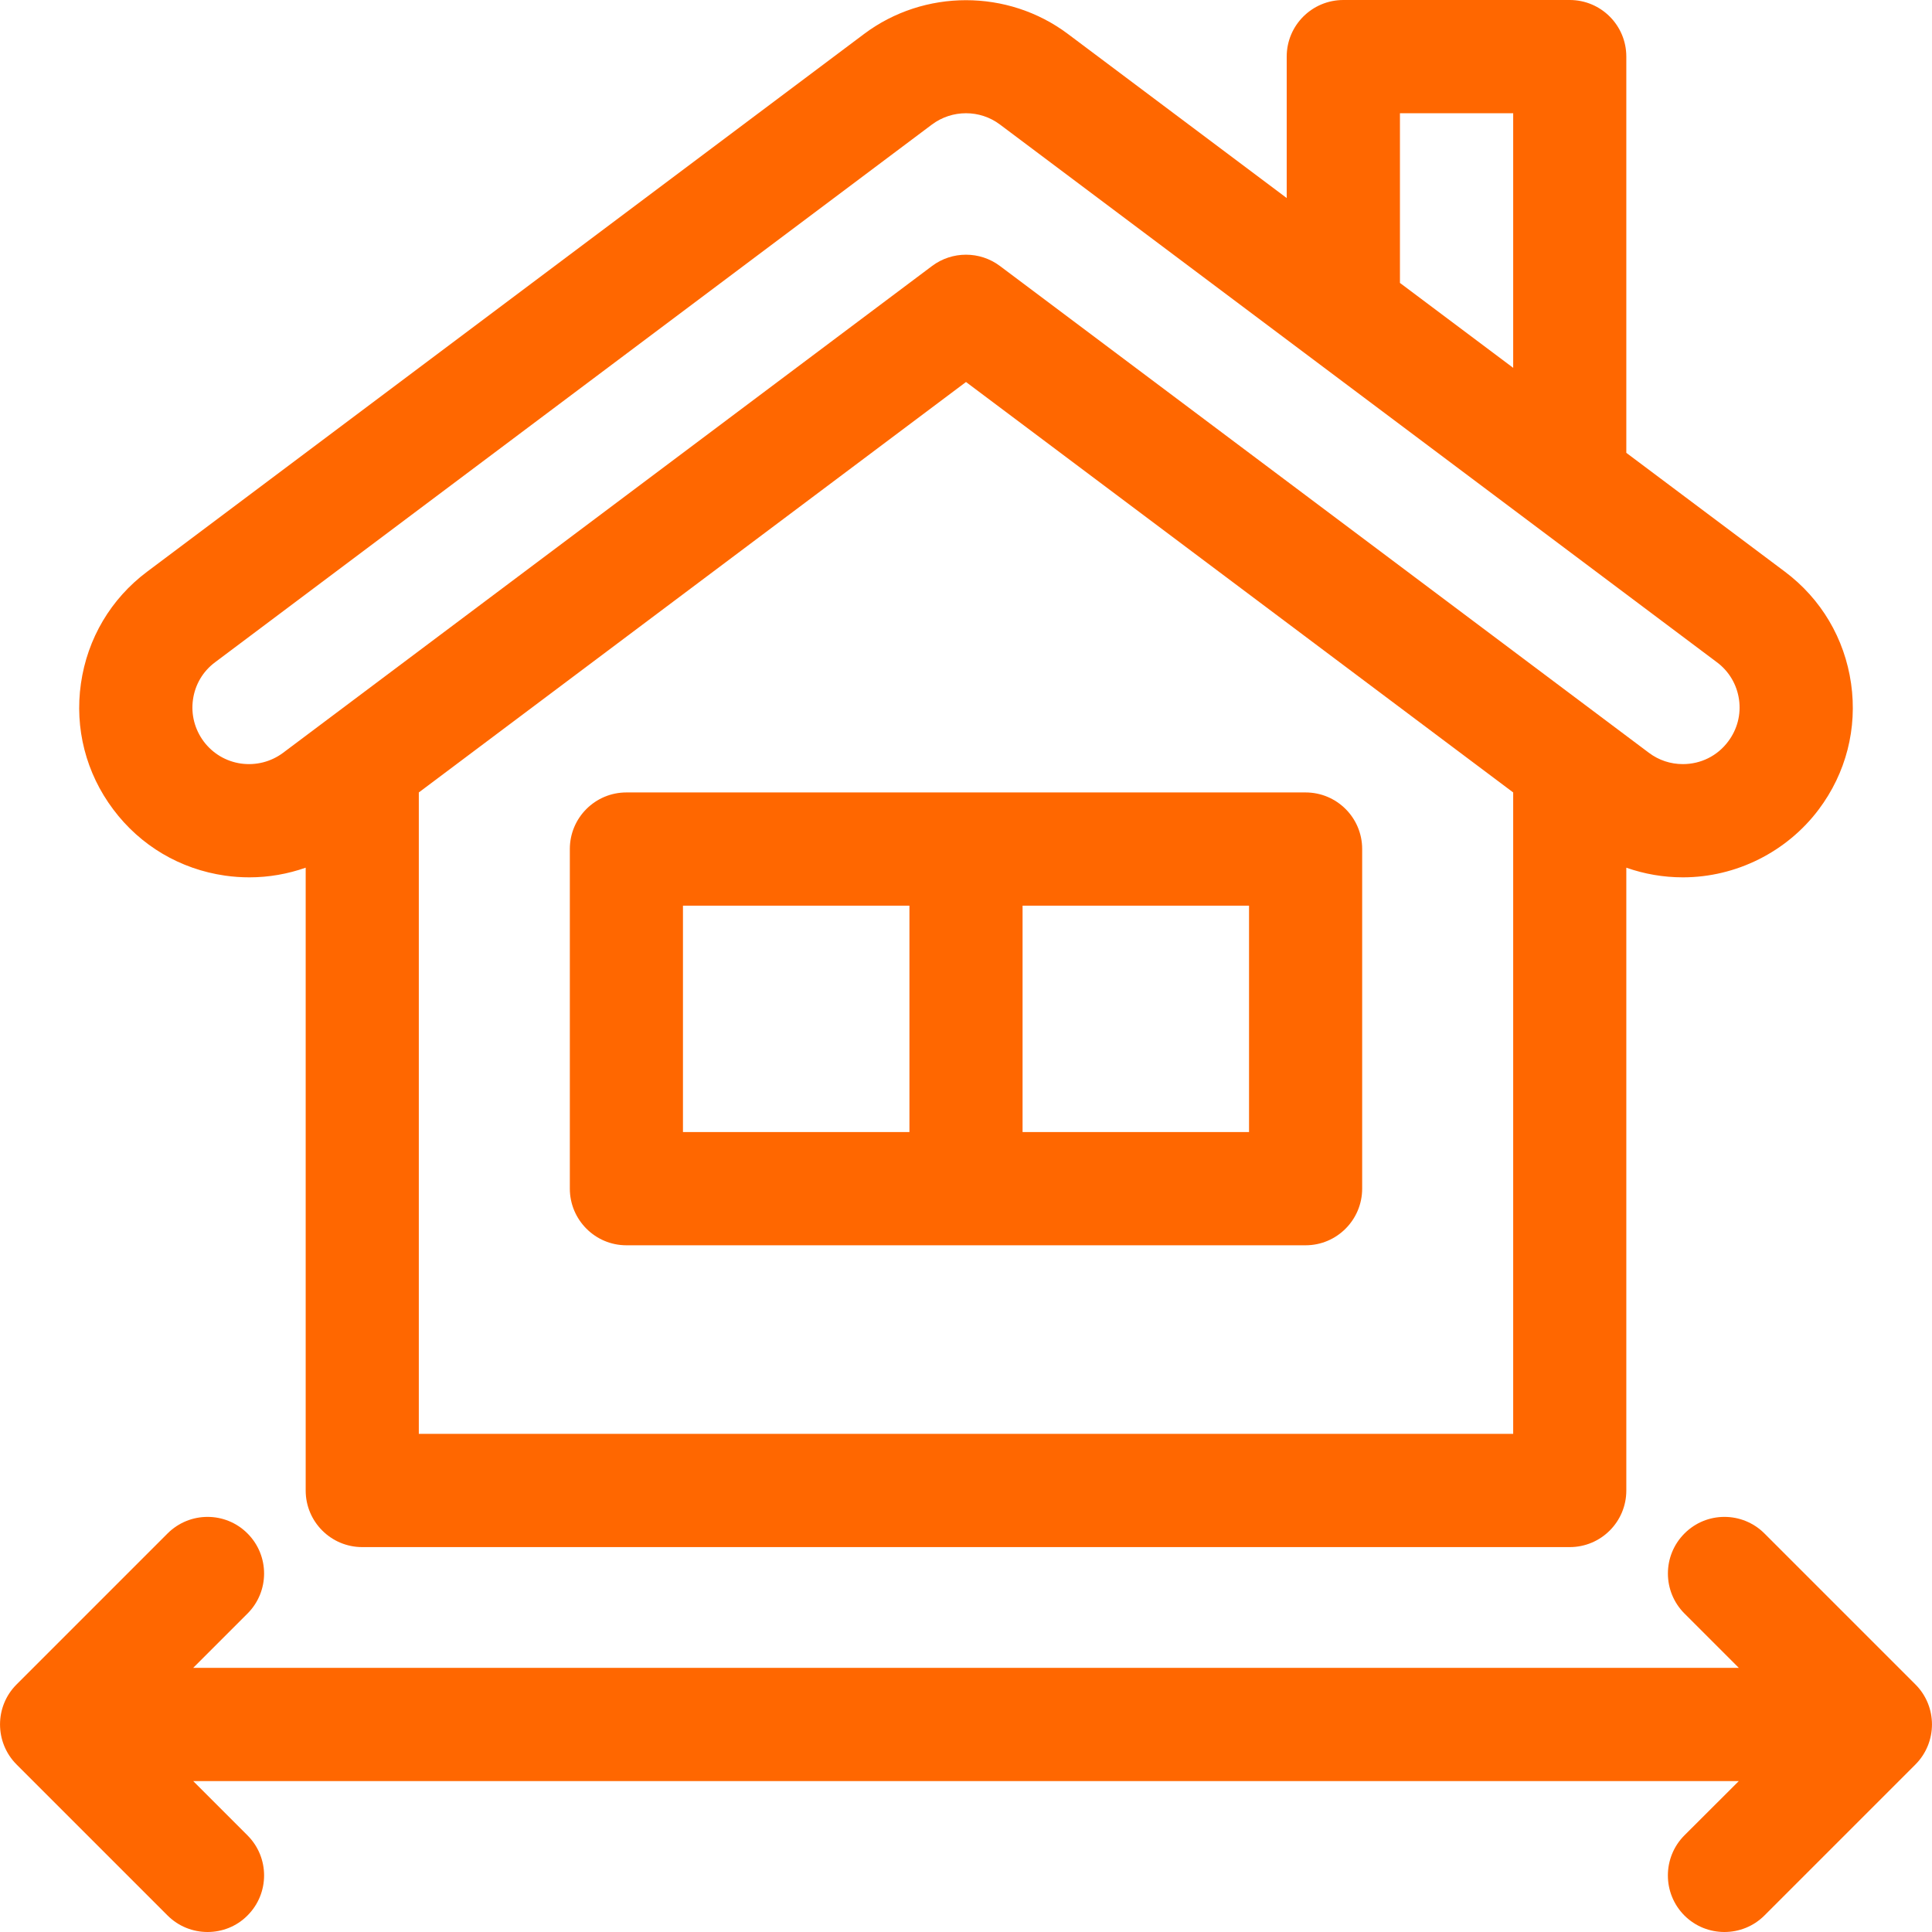
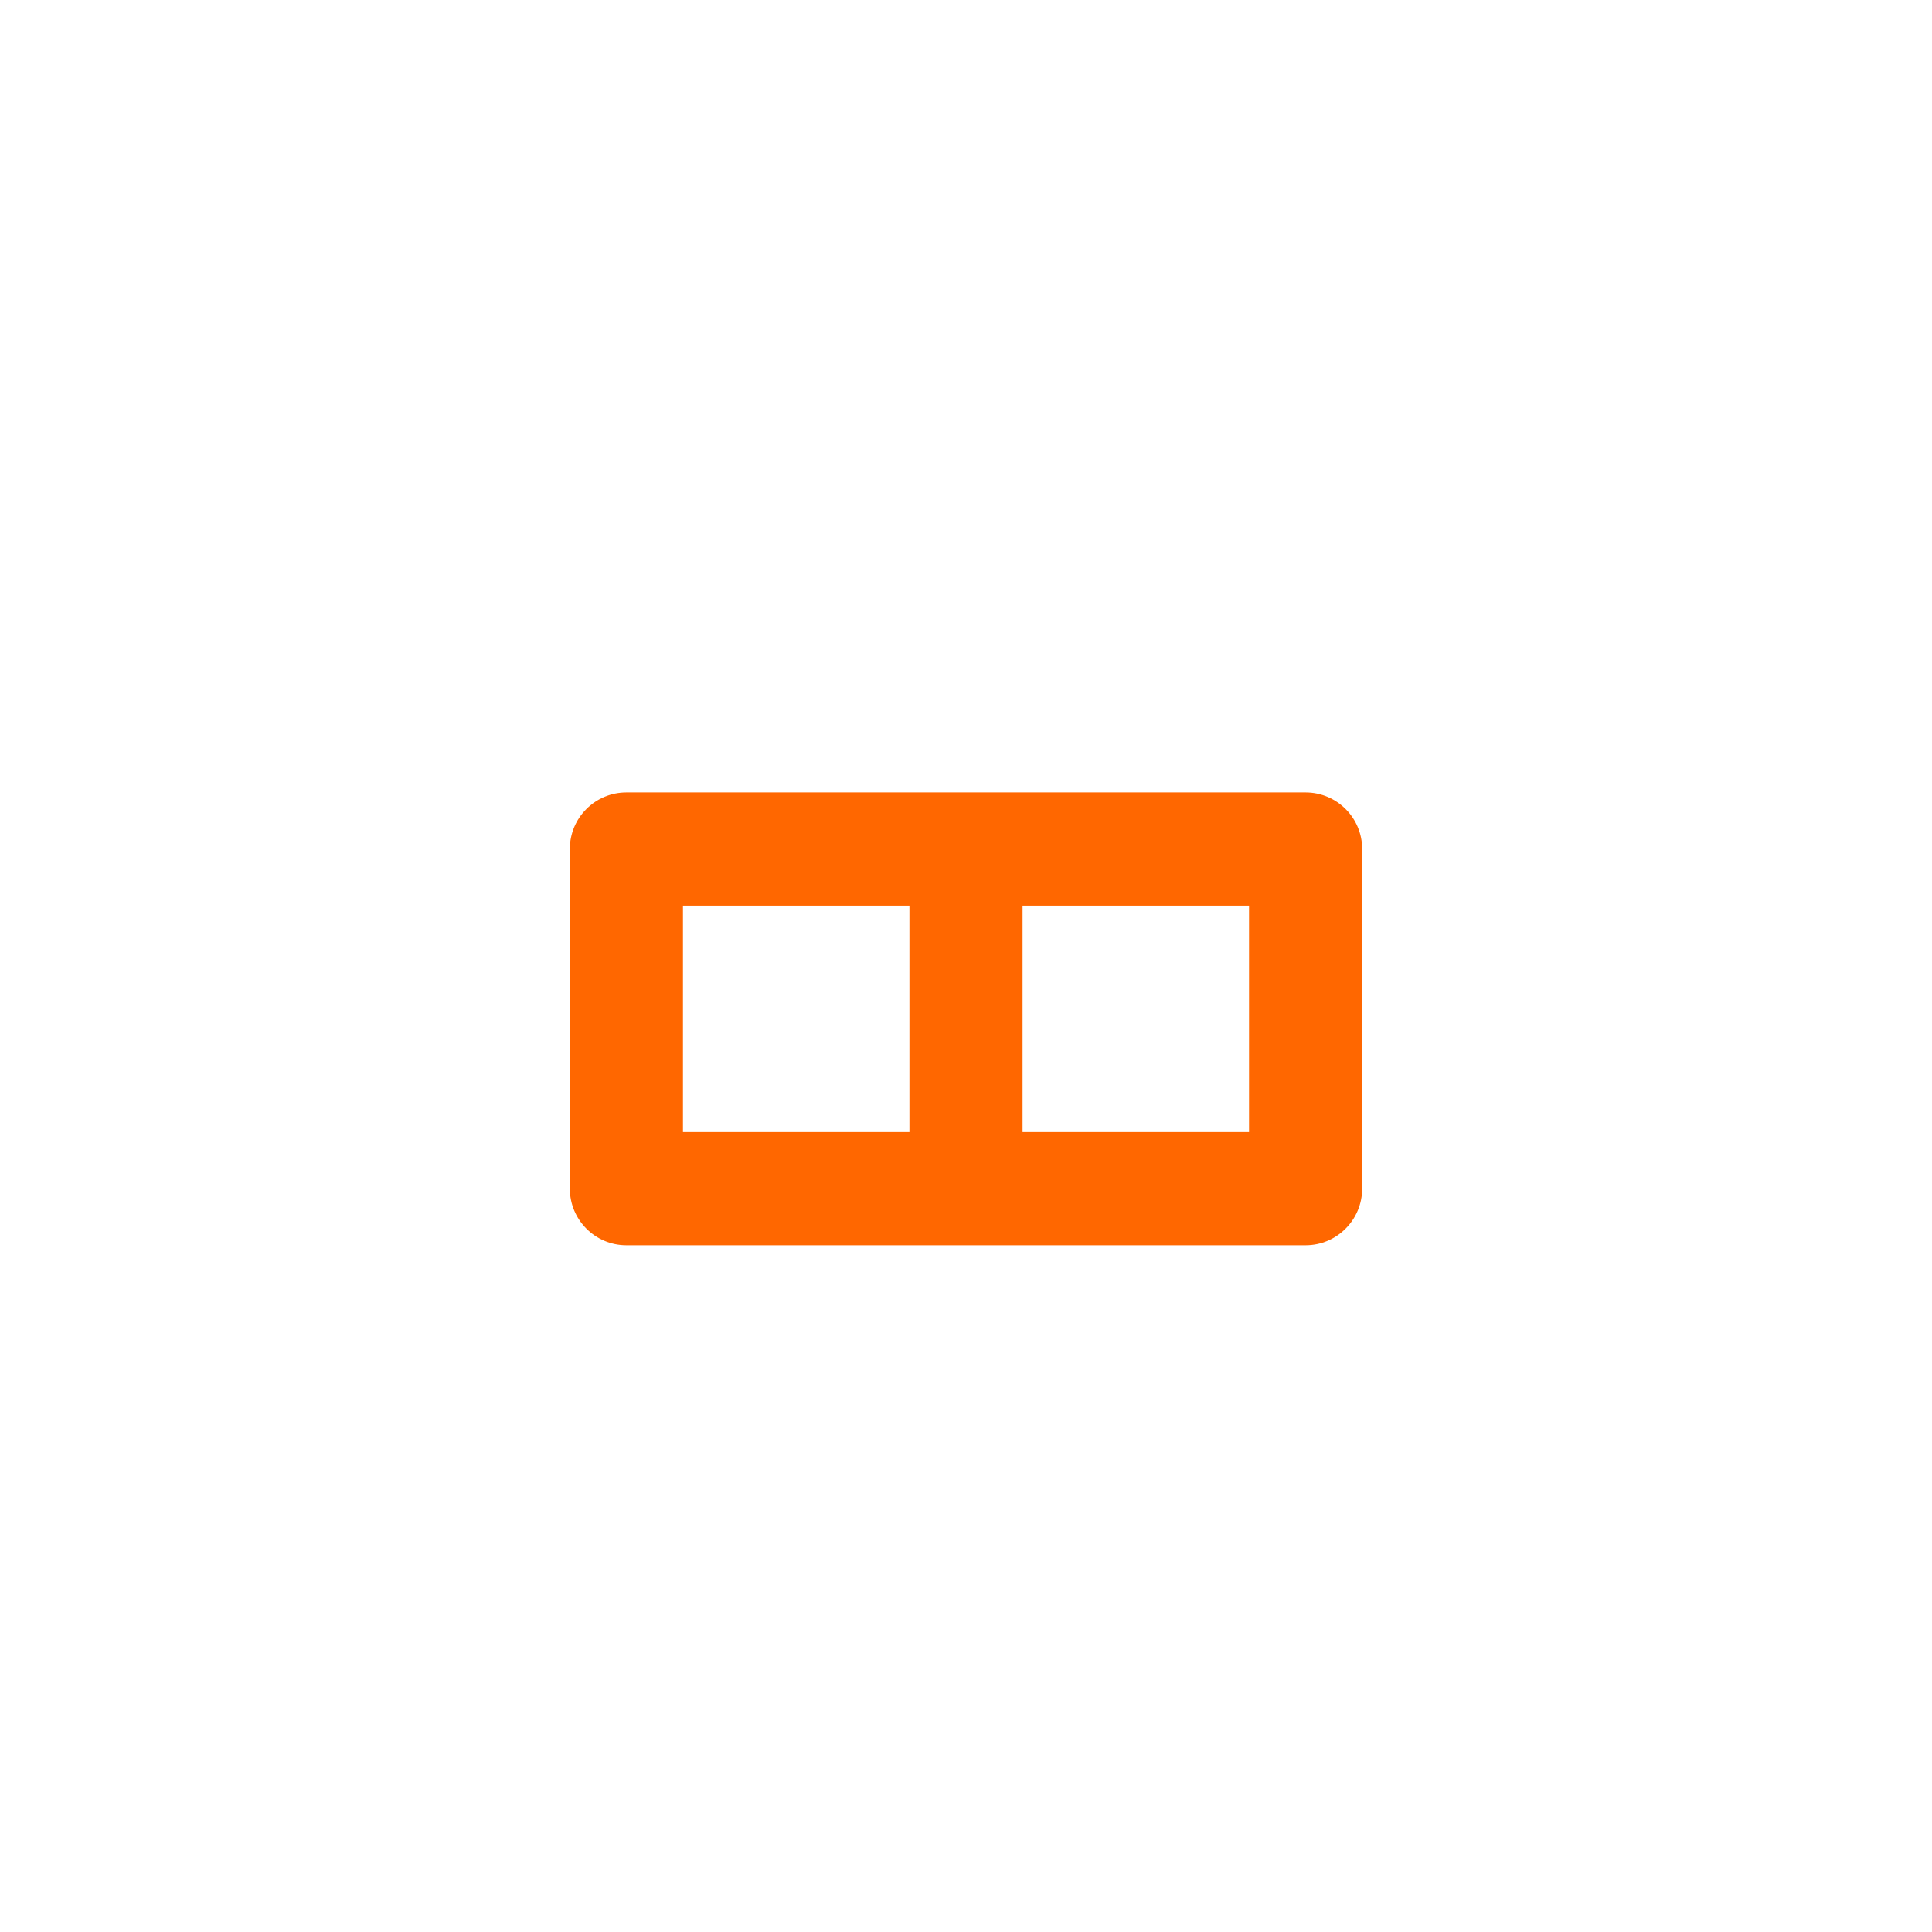
<svg xmlns="http://www.w3.org/2000/svg" width="18px" height="18px" viewBox="0 0 18 18" version="1.1">
  <g id="Symbols" stroke="none" stroke-width="1" fill="none" fill-rule="evenodd">
    <g id="listing" transform="translate(-20, -440)" fill="#FF6700" fill-rule="nonzero">
      <g id="Group-3">
        <g transform="translate(20, 440)">
          <g id="oppervlakte" transform="translate(0, 0)">
-             <path d="M2.097,8.158 C2.173,8.169 2.248,8.174 2.324,8.174 C2.503,8.174 2.68,8.143 2.848,8.084 L2.848,13.887 C2.848,14.178 3.084,14.414 3.375,14.414 L14.625,14.414 C14.916,14.414 15.152,14.178 15.152,13.887 L15.152,8.084 C15.32,8.143 15.497,8.174 15.679,8.174 C16.175,8.174 16.648,7.937 16.945,7.541 C17.199,7.203 17.306,6.786 17.246,6.368 C17.186,5.949 16.967,5.579 16.629,5.326 L15.152,4.219 L15.152,0.527 C15.152,0.236 14.916,0 14.625,0 L12.516,0 C12.224,0 11.988,0.236 11.988,0.527 L11.988,1.845 L9.949,0.316 C9.39,-0.103 8.61,-0.103 8.051,0.316 L1.371,5.326 C1.033,5.579 0.814,5.949 0.754,6.368 C0.694,6.786 0.801,7.203 1.055,7.541 C1.308,7.879 1.678,8.098 2.097,8.158 Z M3.902,13.359 L3.902,7.383 L9,3.559 L14.098,7.383 L14.098,13.359 L3.902,13.359 Z M13.043,1.055 L14.098,1.055 L14.098,3.427 L13.043,2.636 L13.043,1.055 Z M1.798,6.517 C1.818,6.377 1.891,6.254 2.004,6.17 L8.683,1.16 C8.777,1.09 8.888,1.055 9,1.055 C9.112,1.055 9.223,1.09 9.316,1.16 L15.996,6.17 C16.109,6.254 16.182,6.378 16.202,6.517 C16.222,6.656 16.186,6.795 16.101,6.908 C16.001,7.042 15.847,7.119 15.679,7.119 C15.564,7.119 15.455,7.083 15.363,7.014 L9.316,2.478 C9.129,2.338 8.871,2.338 8.684,2.478 L2.637,7.014 C2.524,7.098 2.385,7.133 2.246,7.114 C2.106,7.094 1.983,7.021 1.898,6.908 C1.814,6.795 1.778,6.656 1.798,6.517 Z" id="Shape" />
-             <path d="M17.846,15.694 L16.439,14.287 C16.233,14.081 15.899,14.081 15.694,14.287 C15.488,14.493 15.488,14.827 15.694,15.033 L16.2,15.539 L1.8,15.539 L2.306,15.033 C2.512,14.827 2.512,14.493 2.306,14.287 C2.101,14.081 1.767,14.081 1.561,14.287 L0.154,15.694 C-0.051,15.899 -0.051,16.233 0.154,16.439 L1.561,17.846 C1.664,17.949 1.799,18 1.934,18 C2.069,18 2.204,17.949 2.306,17.846 C2.512,17.64 2.512,17.306 2.306,17.1 L1.8,16.594 L16.2,16.594 L15.693,17.1 C15.488,17.306 15.488,17.64 15.693,17.846 C15.796,17.949 15.931,18 16.066,18 C16.201,18 16.336,17.949 16.439,17.846 L17.846,16.439 C18.051,16.233 18.051,15.899 17.846,15.694 Z" id="Path" />
            <path d="M12.164,7.383 L5.836,7.383 C5.545,7.383 5.309,7.619 5.309,7.91 L5.309,11.074 C5.309,11.365 5.545,11.602 5.836,11.602 L12.164,11.602 C12.455,11.602 12.691,11.365 12.691,11.074 L12.691,7.91 C12.691,7.619 12.455,7.383 12.164,7.383 Z M6.363,8.438 L8.473,8.438 L8.473,10.547 L6.363,10.547 L6.363,8.438 Z M11.637,10.547 L9.527,10.547 L9.527,8.438 L11.637,8.438 L11.637,10.547 Z" id="Shape" />
          </g>
        </g>
      </g>
    </g>
  </g>
</svg>